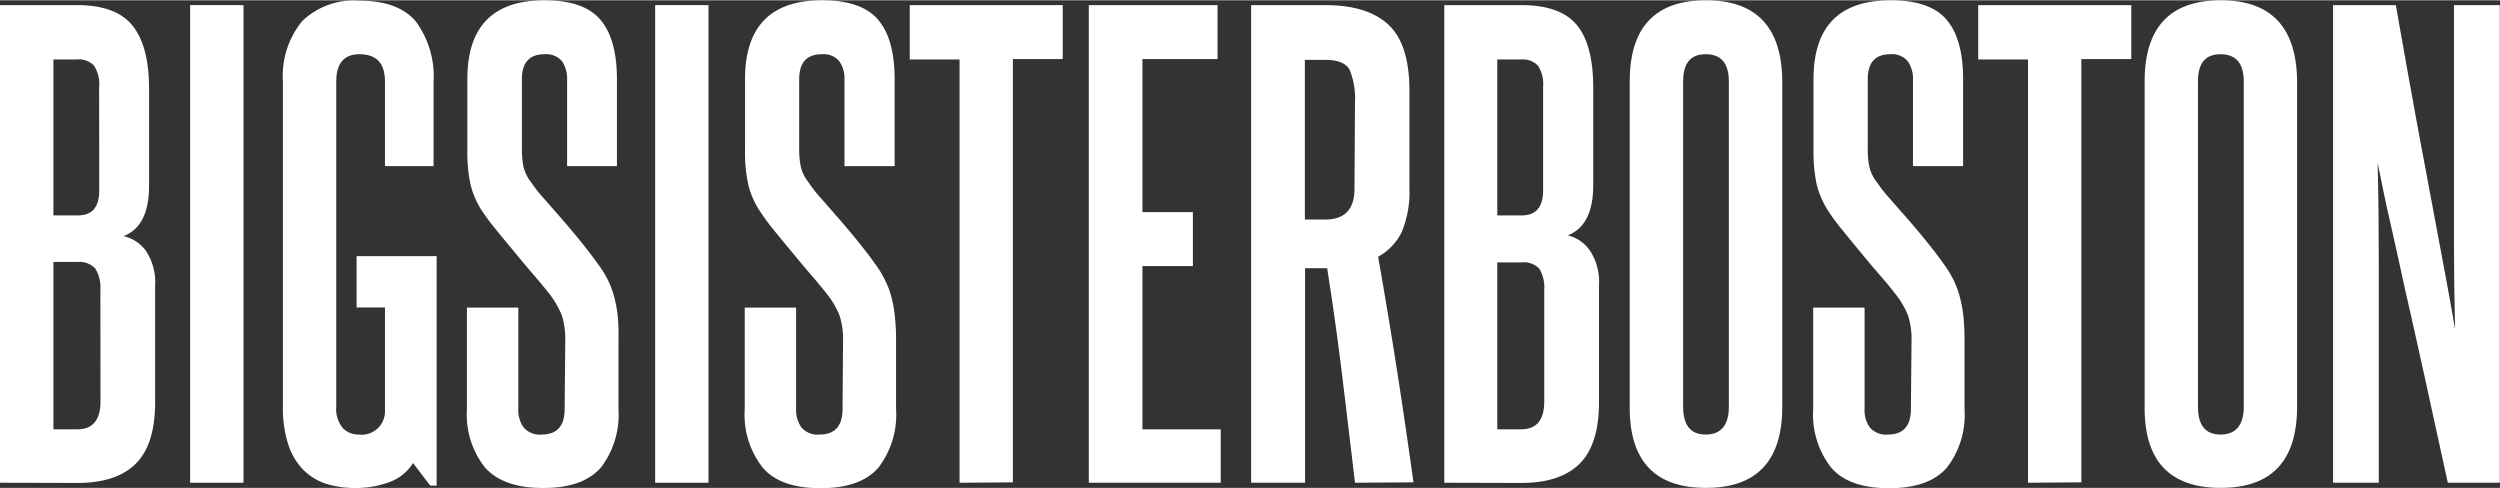
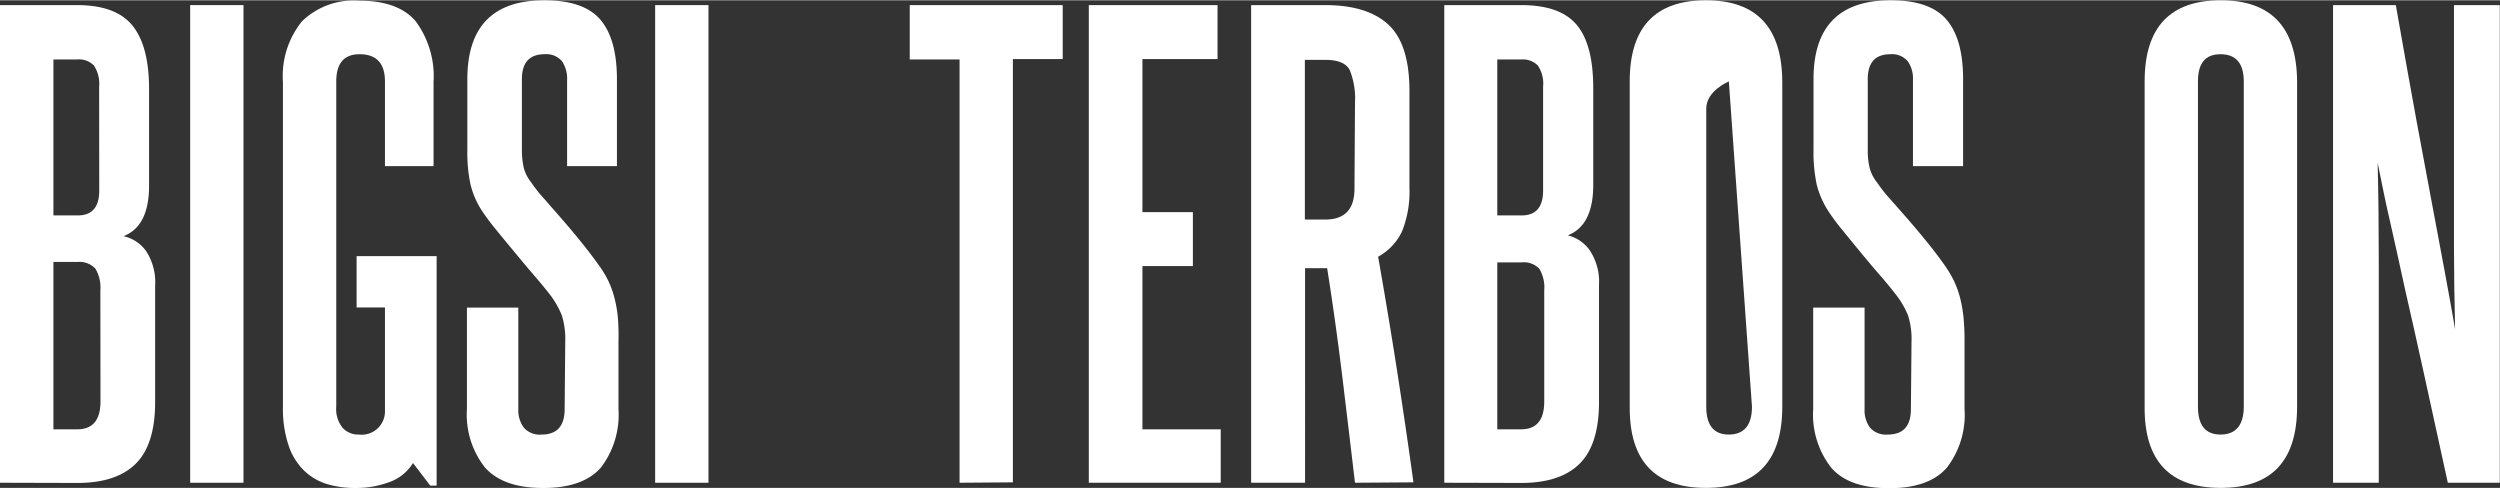
<svg xmlns="http://www.w3.org/2000/svg" id="Layer_1" data-name="Layer 1" width="3.38in" height="0.66in" viewBox="0 0 243.34 47.46">
  <rect x="0" y="0" width="243.34" height="47.46" fill="#333333" stroke="none" />
  <defs>
    <style>
      .cls-1 {
        fill: #fff;
      }
    </style>
  </defs>
  <title>BSB2019Logo_AllWhite (1)</title>
  <path class="cls-1" d="M21.8,88.49V42h7.51Q33.09,42,34.7,44t1.61,6.15v9.43q0,3.95-2.49,4.91A3.69,3.69,0,0,1,36,65.91a5.52,5.52,0,0,1,.9,3.39V80.64q0,4.13-1.89,6t-5.67,1.87Zm9.65-38.55a3.2,3.2,0,0,0-.51-2.06,2,2,0,0,0-1.63-.59H27V62.47h2.37c1.4,0,2.09-.81,2.09-2.43Zm.12,19.81a3.57,3.57,0,0,0-.48-2.09A2.09,2.09,0,0,0,29.36,67H27V83.29h2.32c1.5,0,2.26-.9,2.26-2.7Z" transform="translate(-21.8 -41.53)" />
  <path class="cls-1" d="M40.31,88.49V42H45.5V88.49Z" transform="translate(-21.8 -41.53)" />
  <path class="cls-1" d="M63.68,88.77,62,86.57a4.43,4.43,0,0,1-2.31,1.86A9.29,9.29,0,0,1,56.4,89a9.52,9.52,0,0,1-2.8-.39,5.54,5.54,0,0,1-2.23-1.33,6.16,6.16,0,0,1-1.49-2.45,11.26,11.26,0,0,1-.54-3.73V49.49a8.46,8.46,0,0,1,1.86-5.92,7.22,7.22,0,0,1,5.59-2c2.52,0,4.35.68,5.47,2A9,9,0,0,1,64,49.49v8.18H59.27V49.43c0-1.76-.82-2.65-2.48-2.65-1.5,0-2.26.89-2.26,2.65V81.09a2.92,2.92,0,0,0,.62,2.06,2.07,2.07,0,0,0,1.58.65,2.27,2.27,0,0,0,2.54-2.37v-10H56.51v-5H64.3V88.77Z" transform="translate(-21.8 -41.53)" />
  <path class="cls-1" d="M76.82,74.72a7.7,7.7,0,0,0-.33-2.51A8.54,8.54,0,0,0,75.19,70q-.57-.73-1.47-1.77c-.6-.7-1.21-1.43-1.83-2.18s-1.23-1.48-1.81-2.2A20.75,20.75,0,0,1,68.7,62a8.17,8.17,0,0,1-1.1-2.54,14.6,14.6,0,0,1-.31-3.33V49.21q0-7.68,7.5-7.68,3.84,0,5.45,1.89t1.61,5.79v8.46H77V49.26a3,3,0,0,0-.5-1.8,2,2,0,0,0-1.7-.68c-1.46,0-2.2.81-2.2,2.43v6.88a7.82,7.82,0,0,0,.17,1.7,3.85,3.85,0,0,0,.73,1.46,13.47,13.47,0,0,0,1.25,1.58l1.8,2.06c.64.74,1.27,1.49,1.89,2.26s1.16,1.48,1.61,2.12A9.49,9.49,0,0,1,81,68.82a8.58,8.58,0,0,1,.59,1.61,11.88,11.88,0,0,1,.34,1.86A20.54,20.54,0,0,1,82,74.66v6.66A8.48,8.48,0,0,1,80.3,87c-1.15,1.32-3,2-5.62,2S70.2,88.34,69,87a8.33,8.33,0,0,1-1.75-5.7V71.44h5v9.88a2.85,2.85,0,0,0,.54,1.81,2.05,2.05,0,0,0,1.72.67c1.5,0,2.25-.82,2.25-2.48Z" transform="translate(-21.8 -41.53)" />
  <path class="cls-1" d="M85.57,88.49V42h5.19V88.49Z" transform="translate(-21.8 -41.53)" />
-   <path class="cls-1" d="M103.86,74.72a7.66,7.66,0,0,0-.34-2.51,8.54,8.54,0,0,0-1.3-2.18q-.57-.73-1.47-1.77c-.6-.7-1.21-1.43-1.83-2.18s-1.23-1.48-1.81-2.2A20.75,20.75,0,0,1,95.73,62a8.17,8.17,0,0,1-1.1-2.54,14.6,14.6,0,0,1-.31-3.33V49.21q0-7.68,7.5-7.68,3.84,0,5.45,1.89t1.61,5.79v8.46H104V49.26a2.91,2.91,0,0,0-.51-1.8,2,2,0,0,0-1.7-.68c-1.46,0-2.2.81-2.2,2.43v6.88a7.82,7.82,0,0,0,.17,1.7,3.88,3.88,0,0,0,.74,1.46,12.24,12.24,0,0,0,1.24,1.58l1.8,2.06c.64.74,1.27,1.49,1.89,2.26s1.16,1.48,1.61,2.12a9.49,9.49,0,0,1,.93,1.55,8.6,8.6,0,0,1,.6,1.61,11.93,11.93,0,0,1,.33,1.86,20.54,20.54,0,0,1,.12,2.37v6.66a8.48,8.48,0,0,1-1.72,5.7c-1.15,1.32-3,2-5.62,2s-4.48-.65-5.64-2a8.33,8.33,0,0,1-1.75-5.7V71.44h5v9.88a2.85,2.85,0,0,0,.54,1.81,2.05,2.05,0,0,0,1.72.67c1.5,0,2.26-.82,2.26-2.48Z" transform="translate(-21.8 -41.53)" />
  <path class="cls-1" d="M115.2,88.49V47.29h-4.85V42h14.89v5.25h-4.85v41.2Z" transform="translate(-21.8 -41.53)" />
  <path class="cls-1" d="M127.78,88.49V42h12.53v5.25H133v14.9h4.91v5.25H133V83.29h7.62v5.2Z" transform="translate(-21.8 -41.53)" />
  <path class="cls-1" d="M153.69,88.49c-.42-3.54-.83-7-1.25-10.44s-.9-6.91-1.46-10.44h-2.15V88.49h-5.25V42h7.23q4.06,0,6.12,1.89c1.37,1.26,2.06,3.42,2.06,6.46v9.43a10.33,10.33,0,0,1-.73,4.26,5.48,5.48,0,0,1-2.32,2.45q1,5.66,1.84,11.06t1.6,10.9Zm0-37a7.37,7.37,0,0,0-.51-3.16q-.51-1-2.37-1h-2V62.87h2c1.88,0,2.83-1,2.83-3Z" transform="translate(-21.8 -41.53)" />
  <path class="cls-1" d="M162.38,88.49V42h7.5q3.78,0,5.39,1.92t1.61,6.15v9.43q0,3.95-2.48,4.91a3.67,3.67,0,0,1,2.14,1.46,5.52,5.52,0,0,1,.9,3.39V80.64q0,4.13-1.89,6t-5.67,1.87ZM172,49.94a3.2,3.2,0,0,0-.51-2.06,2.08,2.08,0,0,0-1.64-.59h-2.31V62.47h2.37c1.39,0,2.09-.81,2.09-2.43Zm.11,19.81a3.5,3.5,0,0,0-.48-2.09,2.08,2.08,0,0,0-1.72-.62h-2.37V83.29h2.31c1.51,0,2.26-.9,2.26-2.7Z" transform="translate(-21.8 -41.53)" />
-   <path class="cls-1" d="M180.43,49.43q0-7.89,7.4-7.9t7.45,7.9V81.09q0,7.91-7.45,7.9t-7.4-7.9Zm9.65,0c0-1.76-.75-2.65-2.25-2.65s-2.2.89-2.2,2.65V81.09c0,1.81.73,2.71,2.2,2.71s2.25-.9,2.25-2.71Z" transform="translate(-21.8 -41.53)" />
+   <path class="cls-1" d="M180.43,49.43q0-7.89,7.4-7.9t7.45,7.9V81.09q0,7.91-7.45,7.9t-7.4-7.9Zm9.65,0s-2.2.89-2.2,2.65V81.09c0,1.81.73,2.71,2.2,2.71s2.25-.9,2.25-2.71Z" transform="translate(-21.8 -41.53)" />
  <path class="cls-1" d="M207.86,74.72a7.4,7.4,0,0,0-.34-2.51,8.26,8.26,0,0,0-1.3-2.18c-.37-.49-.86-1.08-1.46-1.77s-1.22-1.43-1.84-2.18-1.22-1.48-1.8-2.2A19.27,19.27,0,0,1,199.73,62a8.67,8.67,0,0,1-1.1-2.54,15.19,15.19,0,0,1-.31-3.33V49.21q0-7.68,7.51-7.68,3.84,0,5.44,1.89c1.08,1.26,1.61,3.19,1.61,5.79v8.46H208V49.26a2.91,2.91,0,0,0-.51-1.8,2,2,0,0,0-1.69-.68c-1.47,0-2.2.81-2.2,2.43v6.88a7.24,7.24,0,0,0,.17,1.7,3.71,3.71,0,0,0,.73,1.46,13.2,13.2,0,0,0,1.24,1.58l1.81,2.06c.64.74,1.27,1.49,1.89,2.26s1.16,1.48,1.61,2.12a11.15,11.15,0,0,1,.93,1.55,9.34,9.34,0,0,1,.59,1.61,13.17,13.17,0,0,1,.34,1.86,23.32,23.32,0,0,1,.11,2.37v6.66a8.42,8.42,0,0,1-1.72,5.7c-1.15,1.32-3,2-5.61,2s-4.48-.65-5.65-2a8.38,8.38,0,0,1-1.75-5.7V71.44h5v9.88a2.84,2.84,0,0,0,.53,1.81,2.07,2.07,0,0,0,1.72.67c1.51,0,2.26-.82,2.26-2.48Z" transform="translate(-21.8 -41.53)" />
-   <path class="cls-1" d="M219.2,88.49V47.29h-4.85V42h14.9v5.25h-4.86v41.2Z" transform="translate(-21.8 -41.53)" />
  <path class="cls-1" d="M230.55,49.43q0-7.89,7.39-7.9t7.45,7.9V81.09q0,7.91-7.45,7.9t-7.39-7.9Zm9.65,0c0-1.76-.76-2.65-2.26-2.65s-2.2.89-2.2,2.65V81.09c0,1.81.73,2.71,2.2,2.71s2.26-.9,2.26-2.71Z" transform="translate(-21.8 -41.53)" />
  <path class="cls-1" d="M260.06,88.49q-1.31-6-2.31-10.56t-1.84-8.21c-.54-2.42-1-4.63-1.46-6.6s-.84-3.9-1.22-5.78c.08,3.19.11,6.38.11,9.56V88.49h-4.45V42H255q1.13,6.43,2,11.18l1.56,8.35q.68,3.62,1.21,6.46t1,5.56q-.1-4.07-.11-8V42h4.46V88.49Z" transform="translate(-21.8 -41.53)" />
</svg>